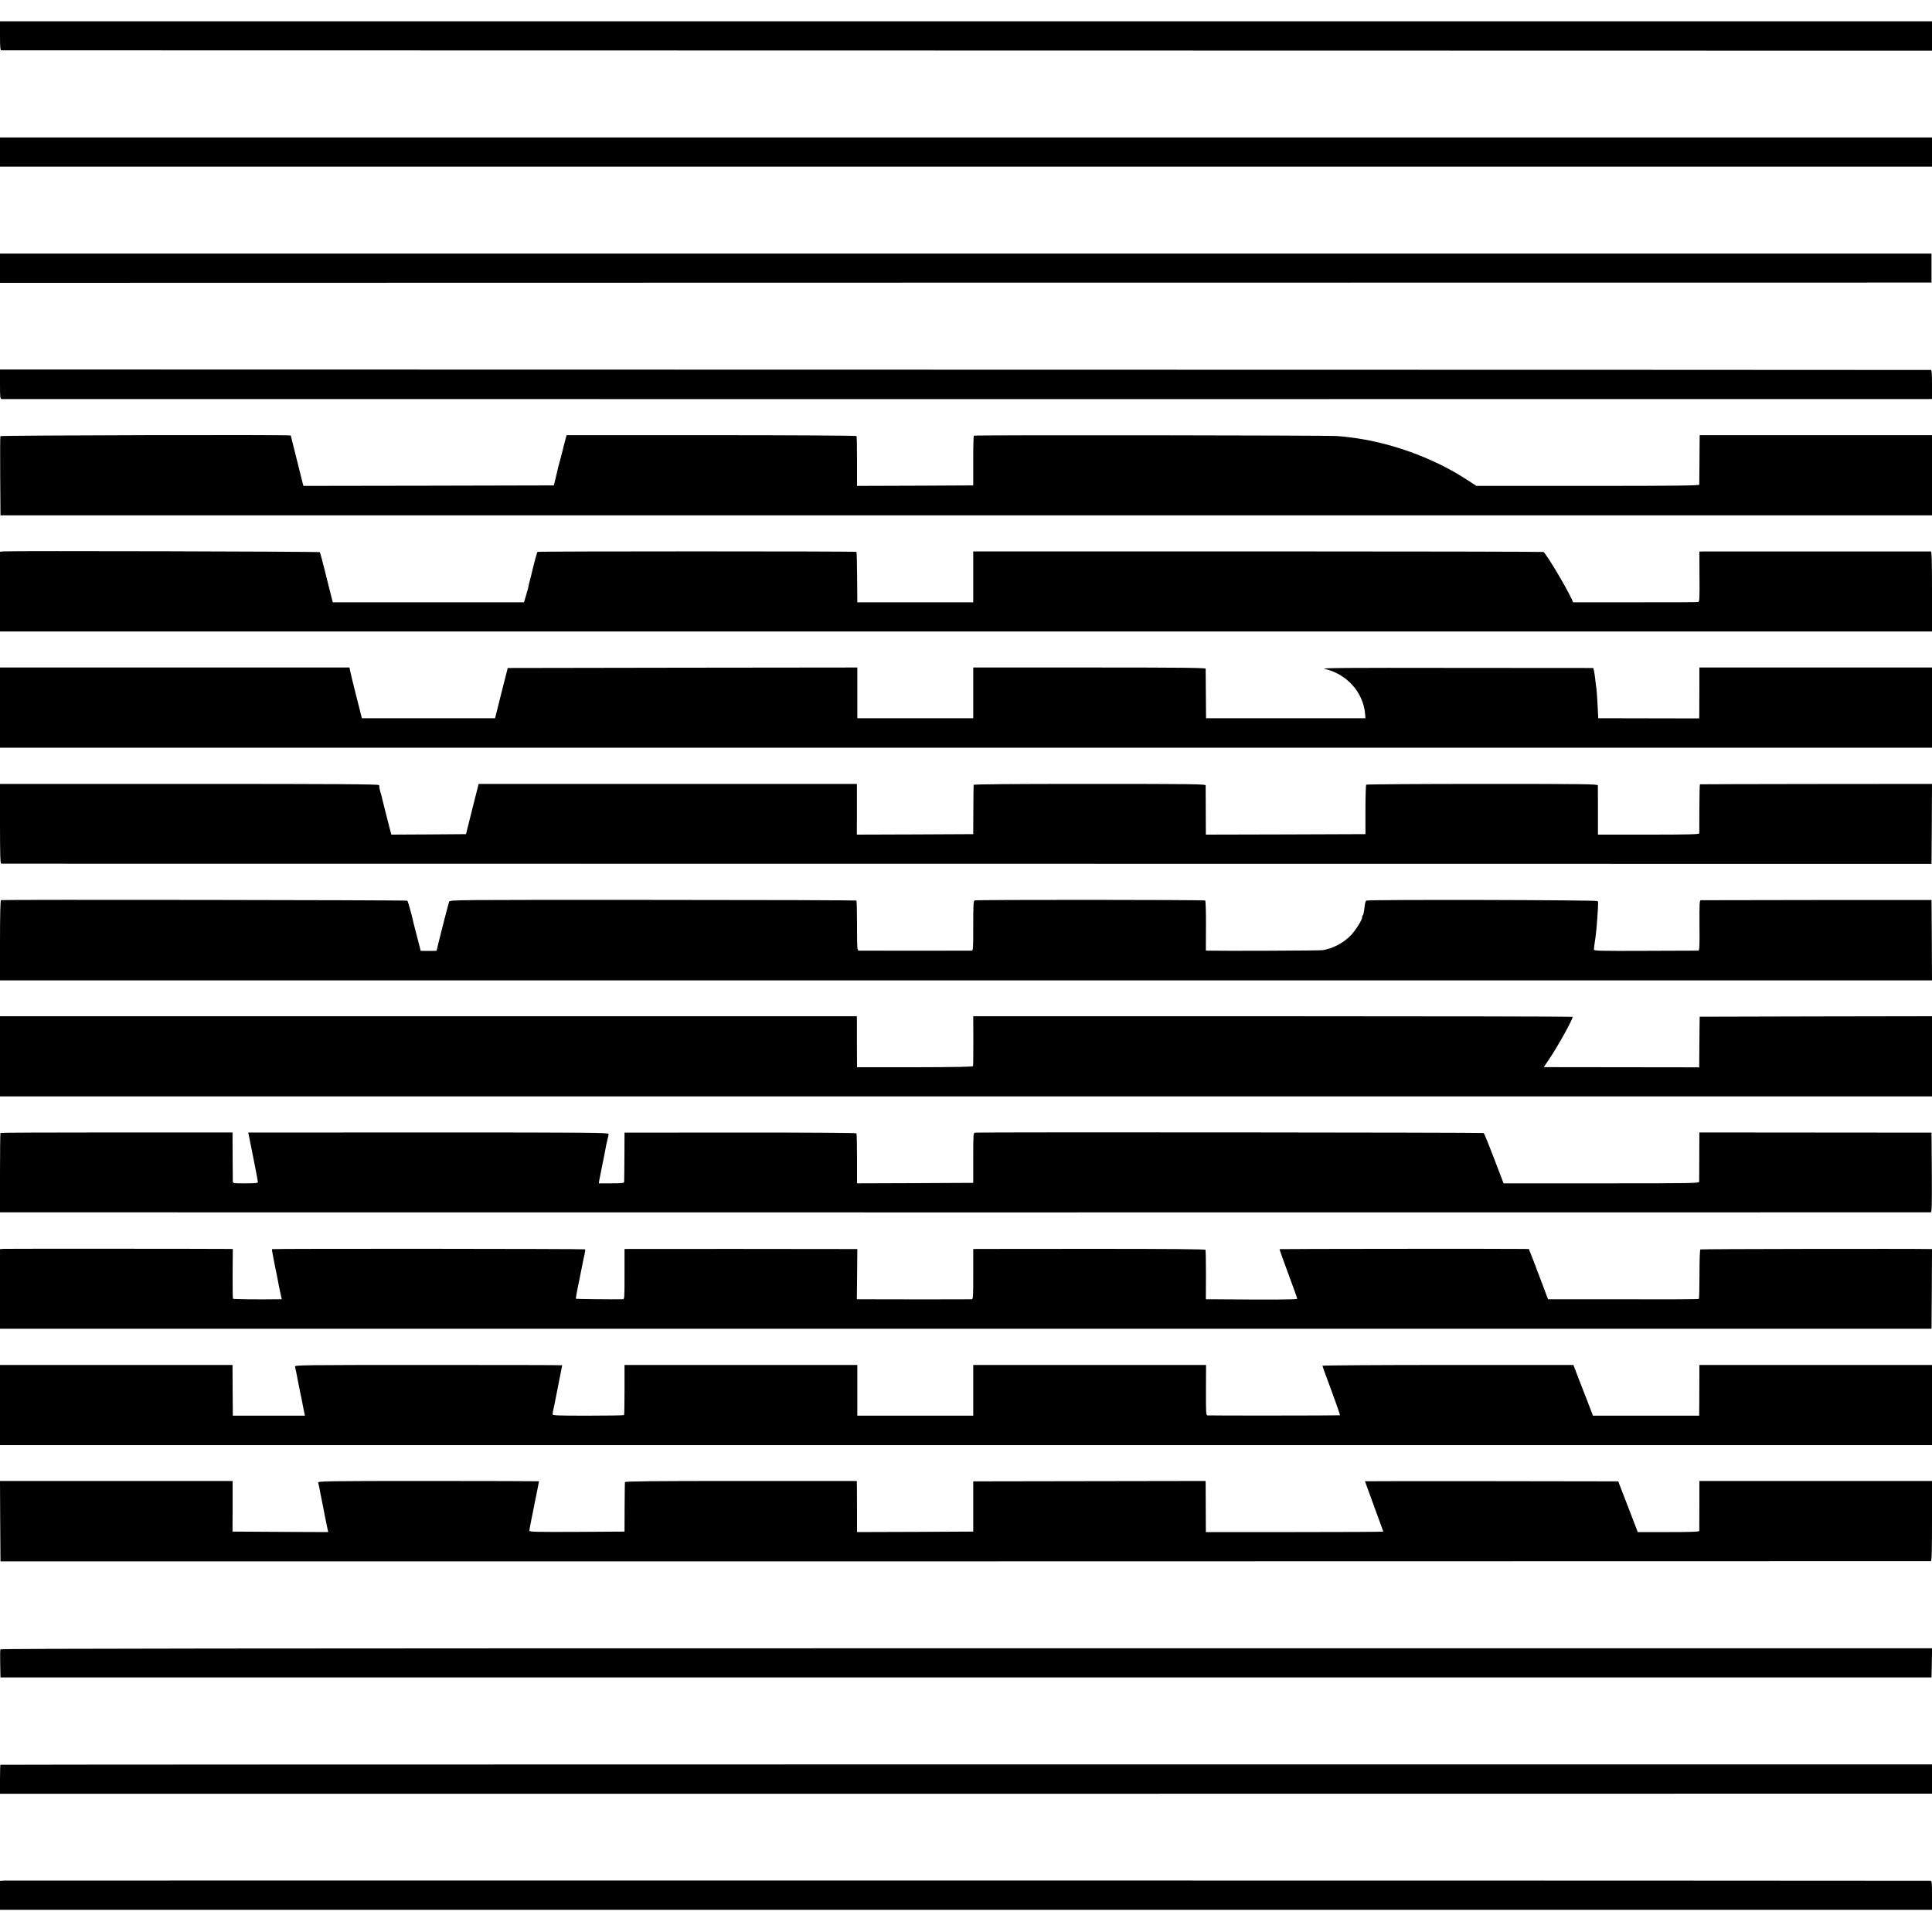
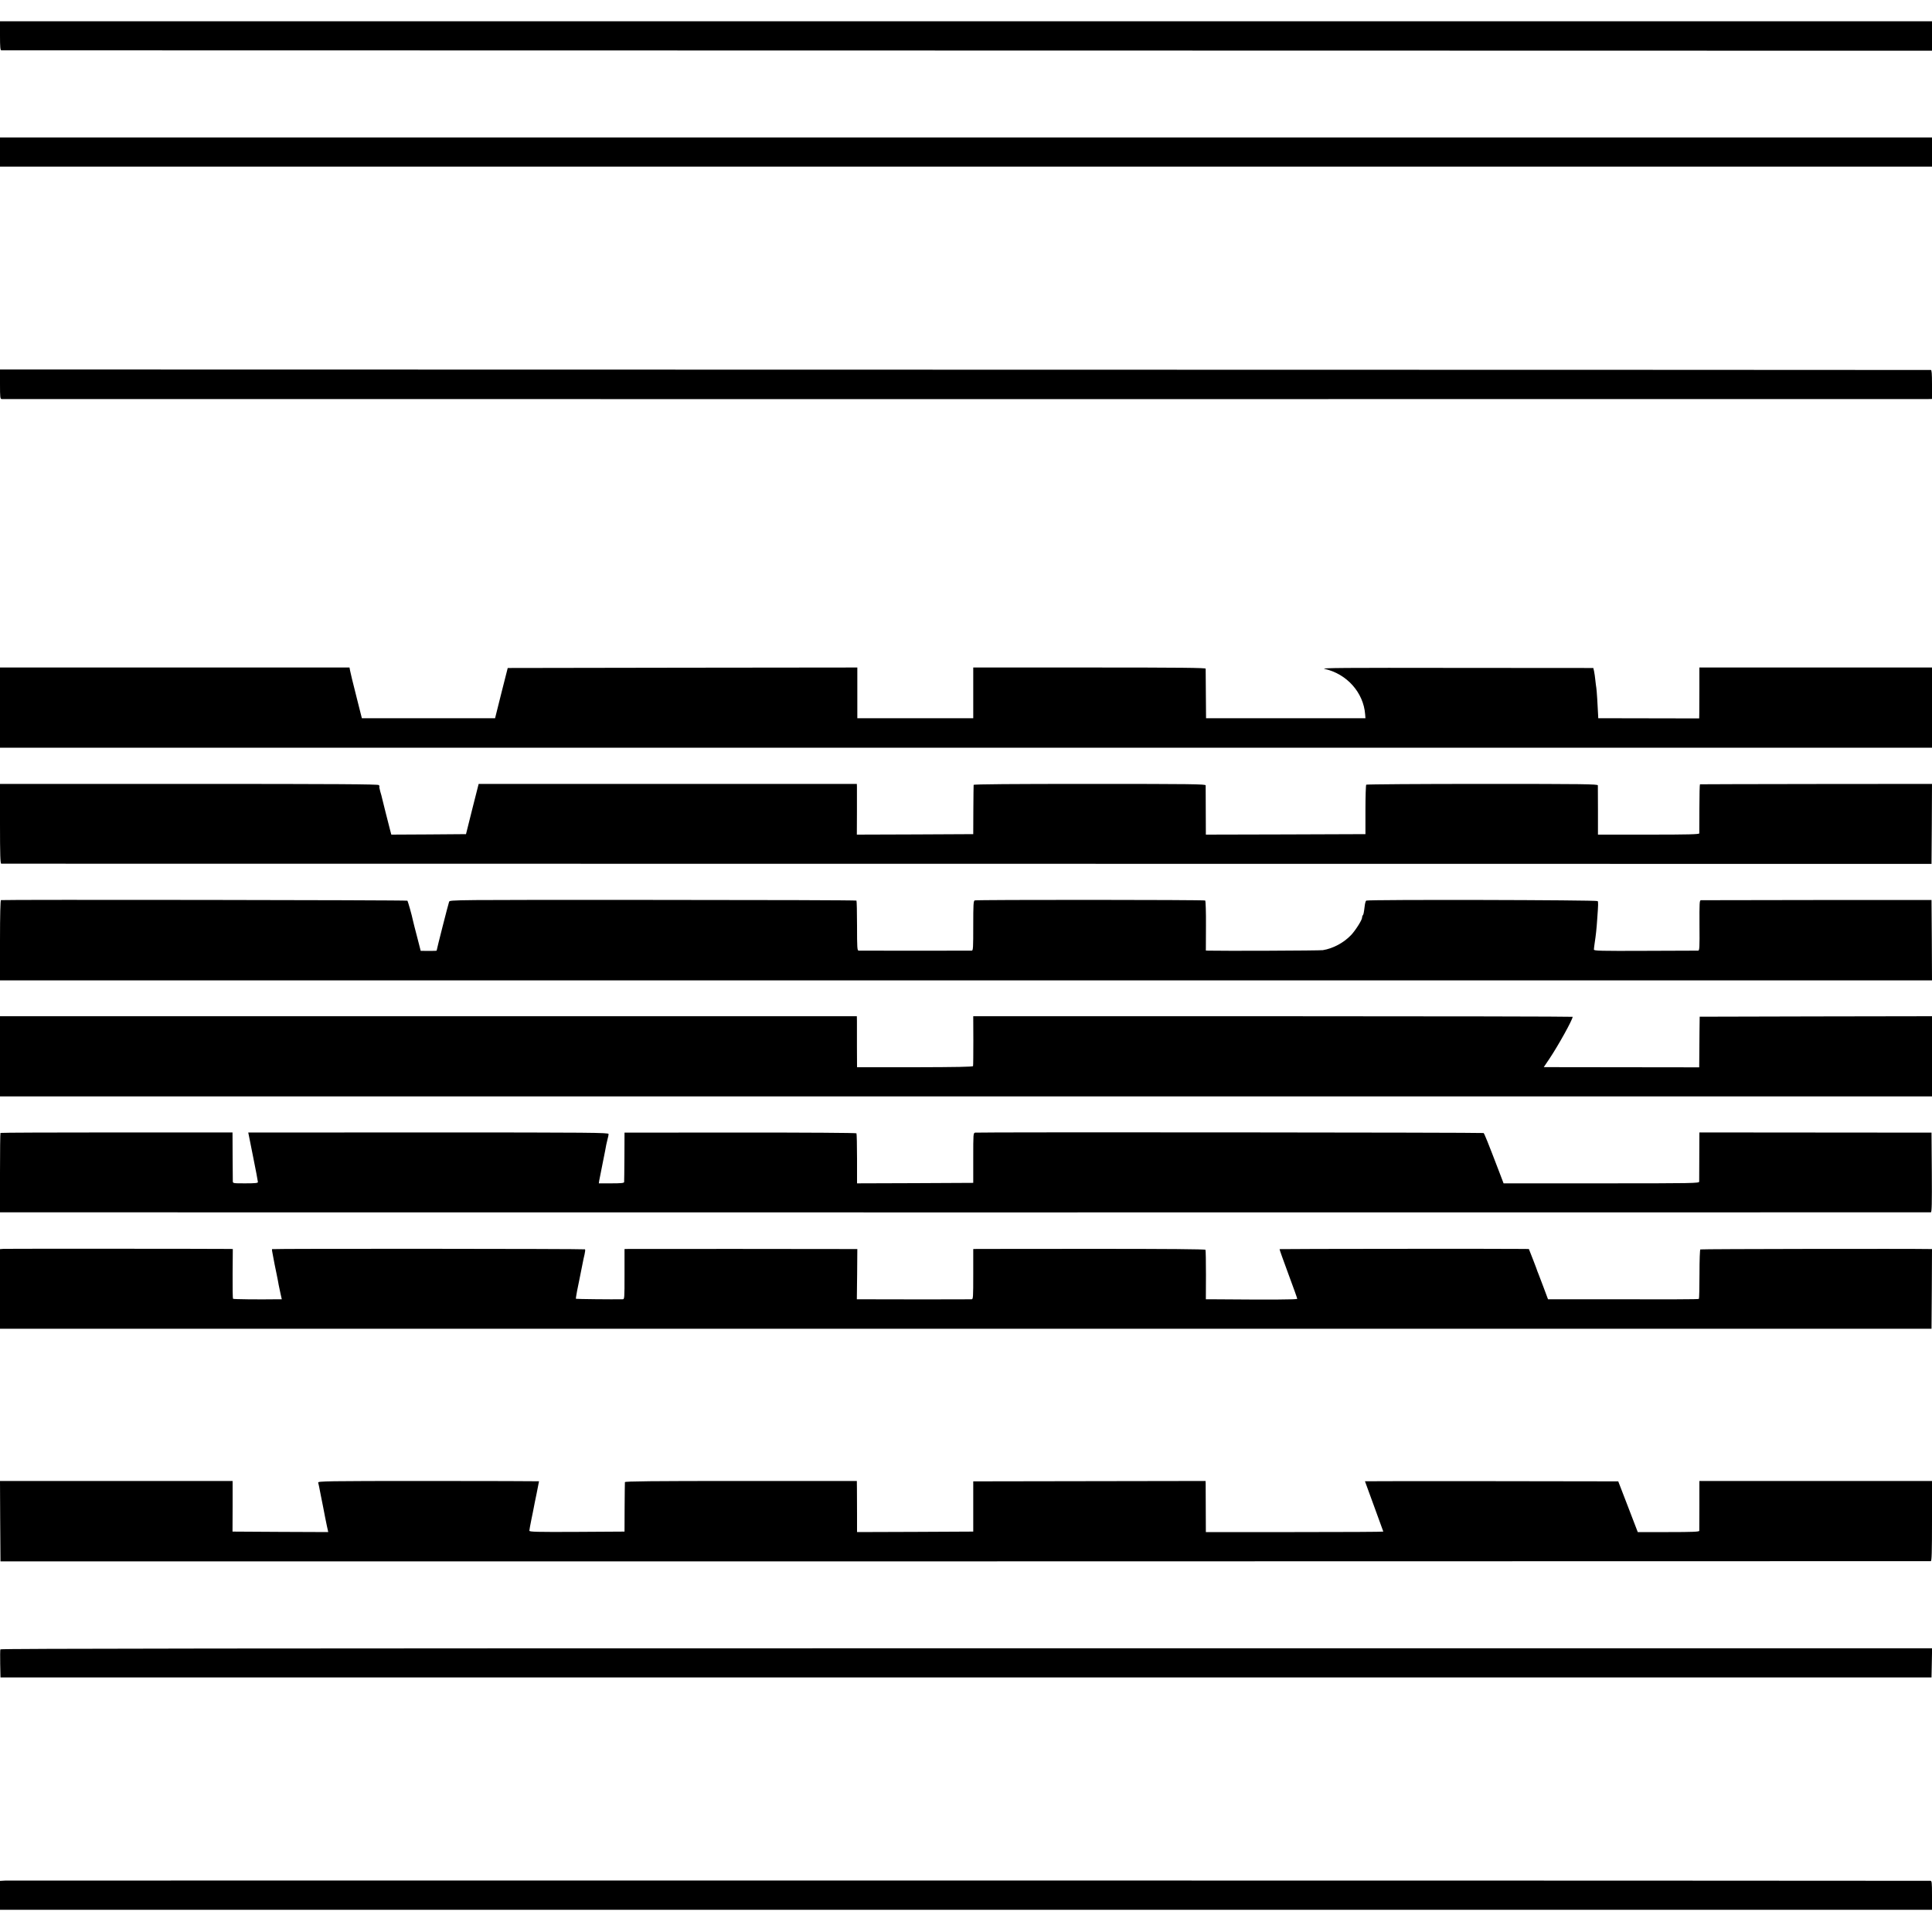
<svg xmlns="http://www.w3.org/2000/svg" version="1.0" width="2000pt" height="2000pt" viewBox="0 0 2000 2000" preserveAspectRatio="xMidYMid meet">
  <g transform="translate(0,2000) scale(0.1,-0.1)" fill="#000000" stroke="none">
    <path d="M0 19630 c0 -113 3 -150 13 -151 6 0 4506 -1 9999 -2 l9988 -2 0 153 0 152 -10000 0 -10000 0 0 -150z" />
    <path d="M0 18426 l0 -151 10000 0 10000 0 0 151 0 151 -10000 0 -10000 0 0 -151z" />
-     <path d="M0 17224 l0 -152 9998 2 9997 1 0 150 0 150 -9997 0 -9998 0 0 -151z" />
    <path d="M0 16023 c0 -139 2 -153 18 -154 22 -1 19895 -1 19945 0 l37 1 0 150 c0 113 -3 150 -12 150 -7 1 -4507 2 -10001 3 l-9987 2 0 -152z" />
-     <path d="M4 15485 c-3 -6 -3 -192 -2 -415 l3 -405 9998 0 9997 0 0 415 0 415 -1202 0 -1203 0 -2 -250 c-1 -138 -2 -256 -2 -262 -1 -10 -239 -13 -1154 -13 l-1153 0 -94 61 c-334 219 -761 378 -1165 435 -74 10 -109 14 -180 20 -92 8 -3753 12 -3764 4 -3 -3 -7 -120 -6 -260 l0 -255 -602 -3 -601 -2 0 254 c0 140 -2 258 -5 262 -3 5 -679 9 -1503 9 l-1499 0 -17 -65 c-10 -36 -20 -75 -22 -87 -3 -12 -14 -57 -26 -100 -12 -43 -24 -87 -26 -98 -2 -11 -12 -54 -22 -95 l-19 -75 -1296 -3 -1296 -2 -10 37 c-19 76 -121 482 -121 485 0 9 -3003 2 -3006 -7z" />
-     <path d="M38 14292 l-38 -3 0 -413 0 -413 10000 0 10000 0 0 413 c0 324 -3 414 -12 415 -17 0 -2336 0 -2370 0 l-26 -1 1 -259 c2 -224 0 -260 -13 -263 -8 -2 -303 -4 -655 -3 l-640 0 -13 30 c-58 126 -265 473 -294 491 -5 3 -1335 6 -2956 6 l-2947 0 0 -263 0 -264 -600 0 -600 0 -2 259 c-1 142 -4 261 -7 263 -7 7 -3296 7 -3302 0 -5 -4 -34 -112 -50 -179 -2 -10 -6 -27 -9 -38 -3 -11 -7 -29 -10 -41 -2 -11 -7 -29 -10 -39 -5 -17 -10 -36 -20 -86 -3 -11 -13 -47 -23 -80 l-18 -59 -989 0 -990 0 -23 90 c-13 50 -41 164 -64 255 -22 91 -44 169 -48 174 -7 7 -3182 15 -3272 8z" />
    <path d="M0 12675 l0 -415 10000 0 10000 0 0 415 0 415 -1204 0 -1204 0 0 -202 c0 -112 -1 -230 -1 -264 l-1 -61 -522 1 -523 1 -1 25 c-4 97 -15 271 -19 290 -2 12 -7 47 -10 78 -3 31 -9 73 -13 92 l-8 35 -1419 1 c-1144 2 -1409 0 -1364 -10 231 -51 404 -245 421 -471 l3 -40 -825 0 -825 0 -2 250 c-1 138 -2 256 -2 263 -1 9 -249 12 -1204 12 l-1202 0 0 -262 0 -263 -600 0 -600 0 0 263 0 262 -1810 -2 -1809 -3 -66 -260 -65 -260 -689 0 -690 0 -53 210 c-53 211 -56 223 -69 283 l-6 32 -1809 0 -1809 0 0 -415z" />
    <path d="M0 11473 c0 -323 3 -413 13 -414 6 0 4505 -1 9997 -1 l9985 -1 3 414 2 414 -1197 -1 c-659 -1 -1201 -2 -1205 -3 -3 0 -6 -112 -6 -248 0 -137 -1 -254 -1 -260 -1 -10 -113 -13 -525 -13 l-524 0 0 248 c0 136 -1 254 -1 262 -1 13 -141 15 -1195 15 -657 0 -1198 -4 -1203 -8 -4 -5 -8 -122 -8 -260 l0 -252 -826 -3 -826 -2 -1 247 c0 137 -1 255 -1 263 -1 13 -141 15 -1201 15 -793 0 -1200 -3 -1201 -10 -1 -5 -2 -122 -3 -260 l-1 -250 -602 -3 -603 -2 1 232 c0 128 0 247 0 263 l-1 30 -1957 0 -1958 0 -66 -260 -65 -260 -387 -3 -386 -2 -10 37 c-24 93 -83 325 -86 341 -2 10 -10 42 -19 70 -8 29 -12 52 -8 52 3 0 0 6 -7 13 -9 9 -416 12 -1967 12 l-1954 0 0 -412z" />
    <path d="M10 10682 c-6 -2 -10 -150 -10 -417 l0 -414 10000 0 10000 0 -2 416 -3 416 -1185 0 c-652 -1 -1193 -2 -1202 -2 -15 -1 -16 -24 -15 -261 2 -225 0 -260 -13 -261 -8 0 -255 -1 -548 -2 -467 -2 -532 0 -532 13 0 8 4 42 9 75 11 71 19 142 26 250 10 138 11 166 4 177 -8 12 -2376 17 -2396 5 -6 -4 -13 -30 -16 -59 -9 -71 -12 -86 -20 -94 -4 -4 -7 -15 -7 -24 0 -24 -69 -133 -114 -180 -75 -79 -186 -139 -292 -156 -30 -5 -1051 -9 -1185 -5 l-26 1 1 256 c1 147 -3 258 -8 262 -14 8 -2368 9 -2386 1 -13 -6 -15 -43 -15 -263 0 -223 -1 -256 -15 -257 -21 -1 -1151 -1 -1171 0 -15 1 -17 26 -17 257 0 141 -3 258 -6 261 -3 4 -952 7 -2107 7 -2093 1 -2102 1 -2110 -19 -7 -17 -129 -496 -129 -506 0 -2 -37 -3 -82 -3 l-83 1 -37 144 c-21 79 -40 155 -43 169 -12 59 -52 200 -58 206 -7 7 -4187 12 -4207 6z" />
    <path d="M0 9065 l0 -415 10000 0 10000 0 0 415 0 415 -1202 -2 -1203 -3 -2 -160 c-1 -88 -2 -206 -2 -262 l-1 -102 -804 1 -805 1 58 86 c93 139 241 406 241 435 0 3 -1396 6 -3103 6 l-3102 0 1 -252 c0 -139 -1 -258 -3 -264 -3 -8 -172 -11 -603 -12 l-598 0 -1 217 c0 119 0 237 0 264 l-1 47 -4435 0 -4435 0 0 -415z" />
    <path d="M5 8272 c-3 -3 -5 -189 -5 -414 l0 -408 63 0 c82 -1 19908 -1 19925 0 10 0 12 86 10 413 l-3 412 -1202 1 -1201 1 -1 -246 c0 -135 -1 -254 -1 -263 0 -17 -55 -18 -1012 -18 l-1013 0 -43 113 c-119 311 -156 403 -164 408 -10 6 -5231 10 -5263 4 -20 -4 -20 -12 -20 -262 l0 -258 -602 -3 -601 -2 0 254 c0 140 -3 259 -6 264 -3 5 -503 8 -1203 8 l-1198 -1 -1 -250 c-1 -137 -2 -256 -3 -262 -1 -10 -34 -13 -132 -13 l-130 0 4 28 c3 15 20 99 37 187 18 88 34 171 36 185 3 14 9 41 14 60 6 19 10 42 10 51 0 14 -169 16 -1865 16 -1026 0 -1865 -1 -1865 -1 0 -1 23 -113 50 -250 28 -138 50 -256 50 -263 0 -10 -30 -13 -130 -13 -128 0 -130 0 -130 23 0 12 -1 130 -2 263 l-1 241 -1198 0 c-659 0 -1201 -2 -1204 -5z" />
    <path d="M38 7072 l-38 -3 0 -412 0 -412 9998 0 9997 0 3 413 2 412 -22 0 c-180 4 -2369 1 -2376 -4 -5 -3 -9 -107 -9 -256 0 -138 -3 -253 -6 -256 -5 -5 -258 -6 -1247 -4 l-315 0 -44 118 c-24 64 -48 128 -54 142 -6 14 -11 27 -12 30 0 3 -20 56 -44 118 l-44 112 -41 1 c-160 3 -2537 1 -2540 -2 -2 -2 39 -116 90 -254 51 -137 93 -254 93 -260 1 -9 -259 -10 -895 -5 l-51 0 1 251 c0 138 -2 255 -5 261 -4 7 -401 10 -1165 10 -638 -1 -1177 -1 -1199 -1 l-40 -1 0 -260 c0 -242 -1 -260 -17 -260 -10 -1 -236 -1 -503 -1 -267 0 -530 0 -585 1 l-100 0 3 260 2 260 -60 0 c-100 1 -2257 2 -2305 1 l-45 -1 0 -260 c0 -254 0 -260 -20 -260 -108 -2 -480 2 -483 5 -2 2 4 39 12 82 9 43 18 89 21 103 3 14 12 59 20 100 8 41 17 86 20 100 2 14 10 47 16 73 6 26 9 51 5 54 -6 6 -3234 8 -3240 2 -2 -2 2 -33 10 -69 7 -36 15 -76 17 -90 3 -14 12 -60 21 -102 9 -42 18 -92 21 -110 3 -18 12 -59 19 -90 l13 -58 -41 0 c-202 -3 -459 0 -464 5 -3 3 -5 120 -4 260 l2 255 -27 1 c-132 2 -2317 3 -2345 1z" />
-     <path d="M0 5455 l0 -415 10000 0 10000 0 0 415 0 415 -1204 0 -1204 0 0 -112 c0 -62 -1 -181 -1 -263 l-1 -150 -550 0 -550 0 -9 25 c-6 14 -31 79 -56 145 -25 66 -67 173 -92 237 l-45 118 -1299 0 c-715 0 -1299 -4 -1299 -8 0 -5 42 -122 94 -260 51 -139 91 -253 87 -253 -16 -3 -1358 -4 -1372 -1 -14 3 -16 33 -15 263 l1 259 -1205 0 -1205 0 0 -263 0 -262 -600 0 -600 0 0 263 0 262 -1205 0 -1205 0 0 -256 c0 -140 -2 -259 -5 -263 -3 -3 -170 -6 -372 -6 -321 0 -368 2 -368 15 1 13 5 35 25 128 3 12 7 32 9 45 2 12 18 92 35 177 17 85 31 156 31 157 0 2 -624 3 -1386 3 -1315 0 -1385 -1 -1380 -17 5 -18 22 -103 32 -159 3 -16 14 -69 24 -119 11 -49 22 -106 25 -125 3 -19 10 -51 14 -70 l8 -35 -374 0 -373 0 0 25 c0 14 -1 132 -2 263 l-1 237 -1203 0 -1204 0 0 -415z" />
    <path d="M2 4253 l3 -416 9985 0 c5492 1 9991 2 9998 2 9 1 12 91 12 415 l0 415 -1204 0 -1204 0 0 -252 c0 -139 -1 -258 -1 -264 -1 -10 -72 -13 -319 -13 l-318 0 -101 263 -101 262 -1311 2 c-721 1 -1311 0 -1311 -1 0 -2 43 -118 95 -260 52 -141 95 -259 95 -261 0 -3 -413 -5 -919 -5 l-918 0 -1 238 c0 130 -1 249 -1 264 l-1 27 -1202 -2 -1203 -2 0 -260 0 -260 -601 -3 -602 -2 0 185 c-1 102 -1 221 -1 264 l-1 80 -1200 0 c-914 0 -1200 -3 -1201 -12 -1 -7 -2 -124 -3 -262 l-1 -250 -492 -3 c-417 -2 -493 0 -493 12 0 8 9 58 20 112 11 55 23 110 25 124 2 14 16 81 30 149 14 68 25 125 25 127 0 1 -515 3 -1145 3 -1067 0 -1146 -2 -1141 -17 3 -9 14 -64 25 -122 12 -58 23 -116 26 -130 6 -30 13 -65 20 -104 3 -16 12 -58 19 -93 l14 -63 -496 2 -495 3 1 262 0 262 -1204 0 -1204 0 2 -416z" />
    <path d="M4 2926 c-3 -7 -3 -75 -2 -151 l3 -140 9995 0 9995 0 3 151 3 151 -9997 0 c-7518 0 -9997 -3 -10000 -11z" />
-     <path d="M4 1731 c-2 -2 -4 -71 -4 -152 l0 -148 10000 0 10000 1 0 151 0 152 -9996 0 c-5498 0 -9998 -2 -10000 -4z" />
    <path d="M52 532 l-52 -3 0 -150 0 -149 10000 0 10000 0 0 150 c0 136 -2 150 -17 150 -88 3 -19891 4 -19931 2z" />
  </g>
</svg>